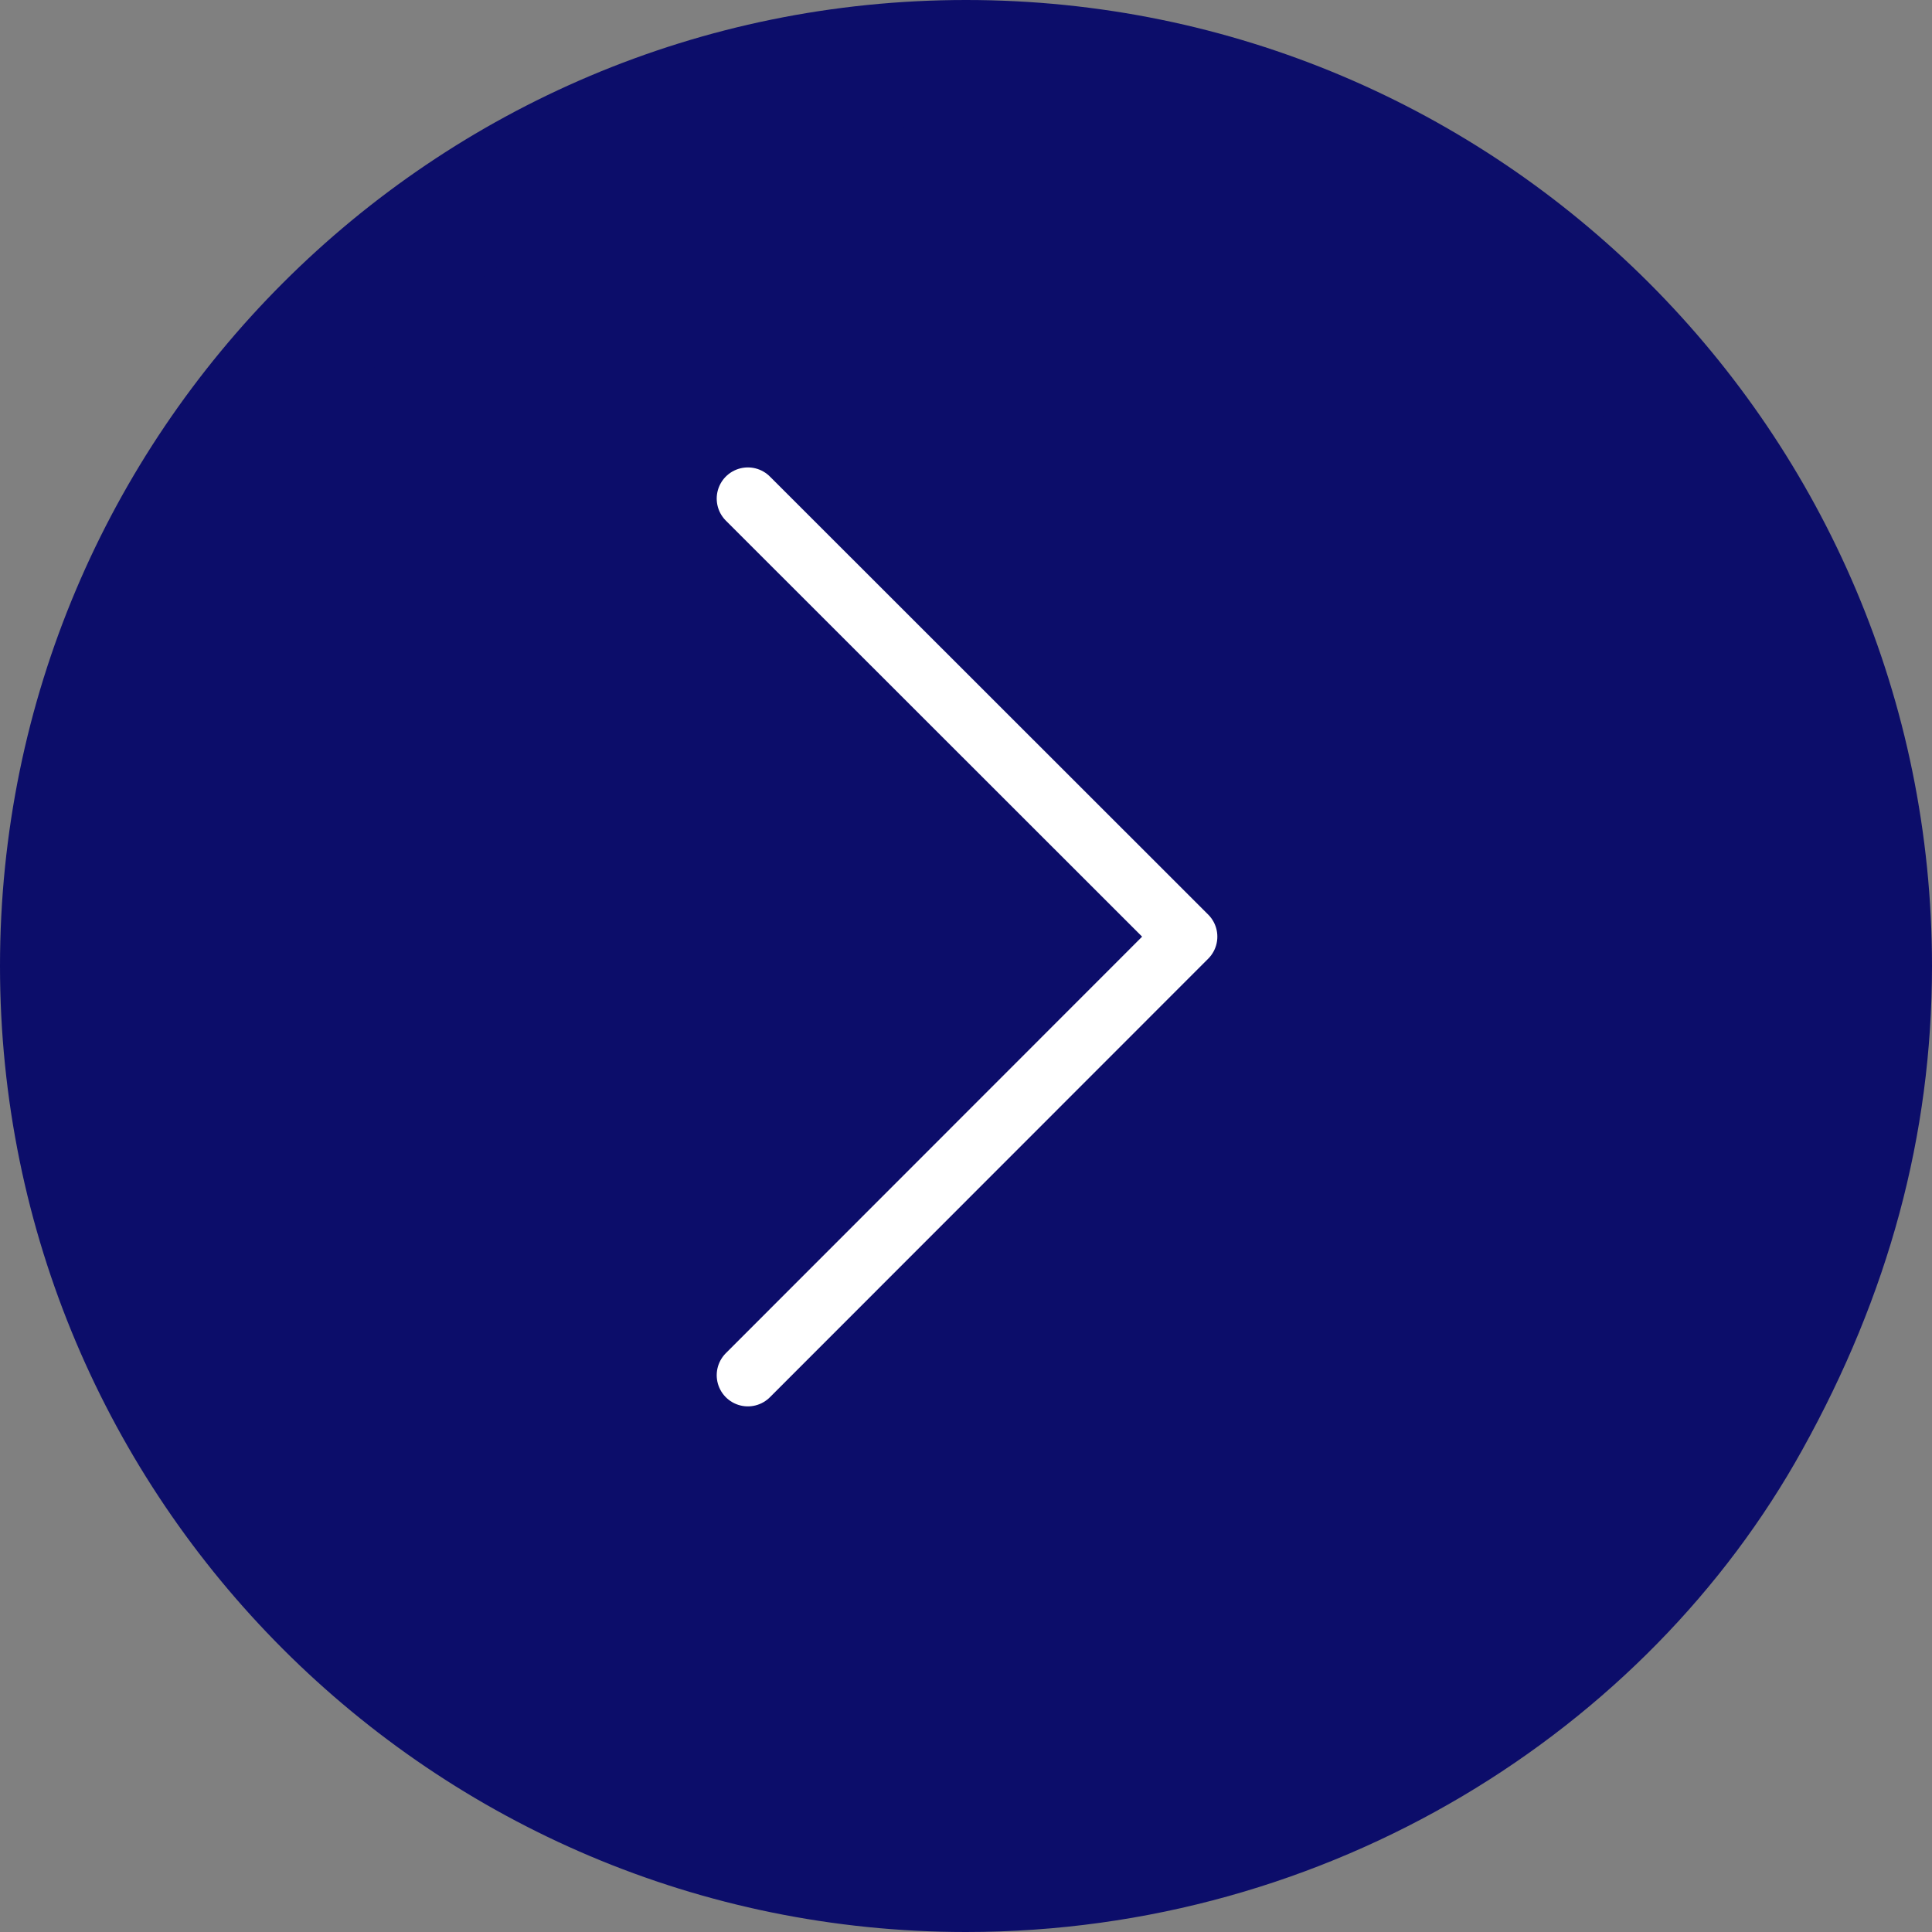
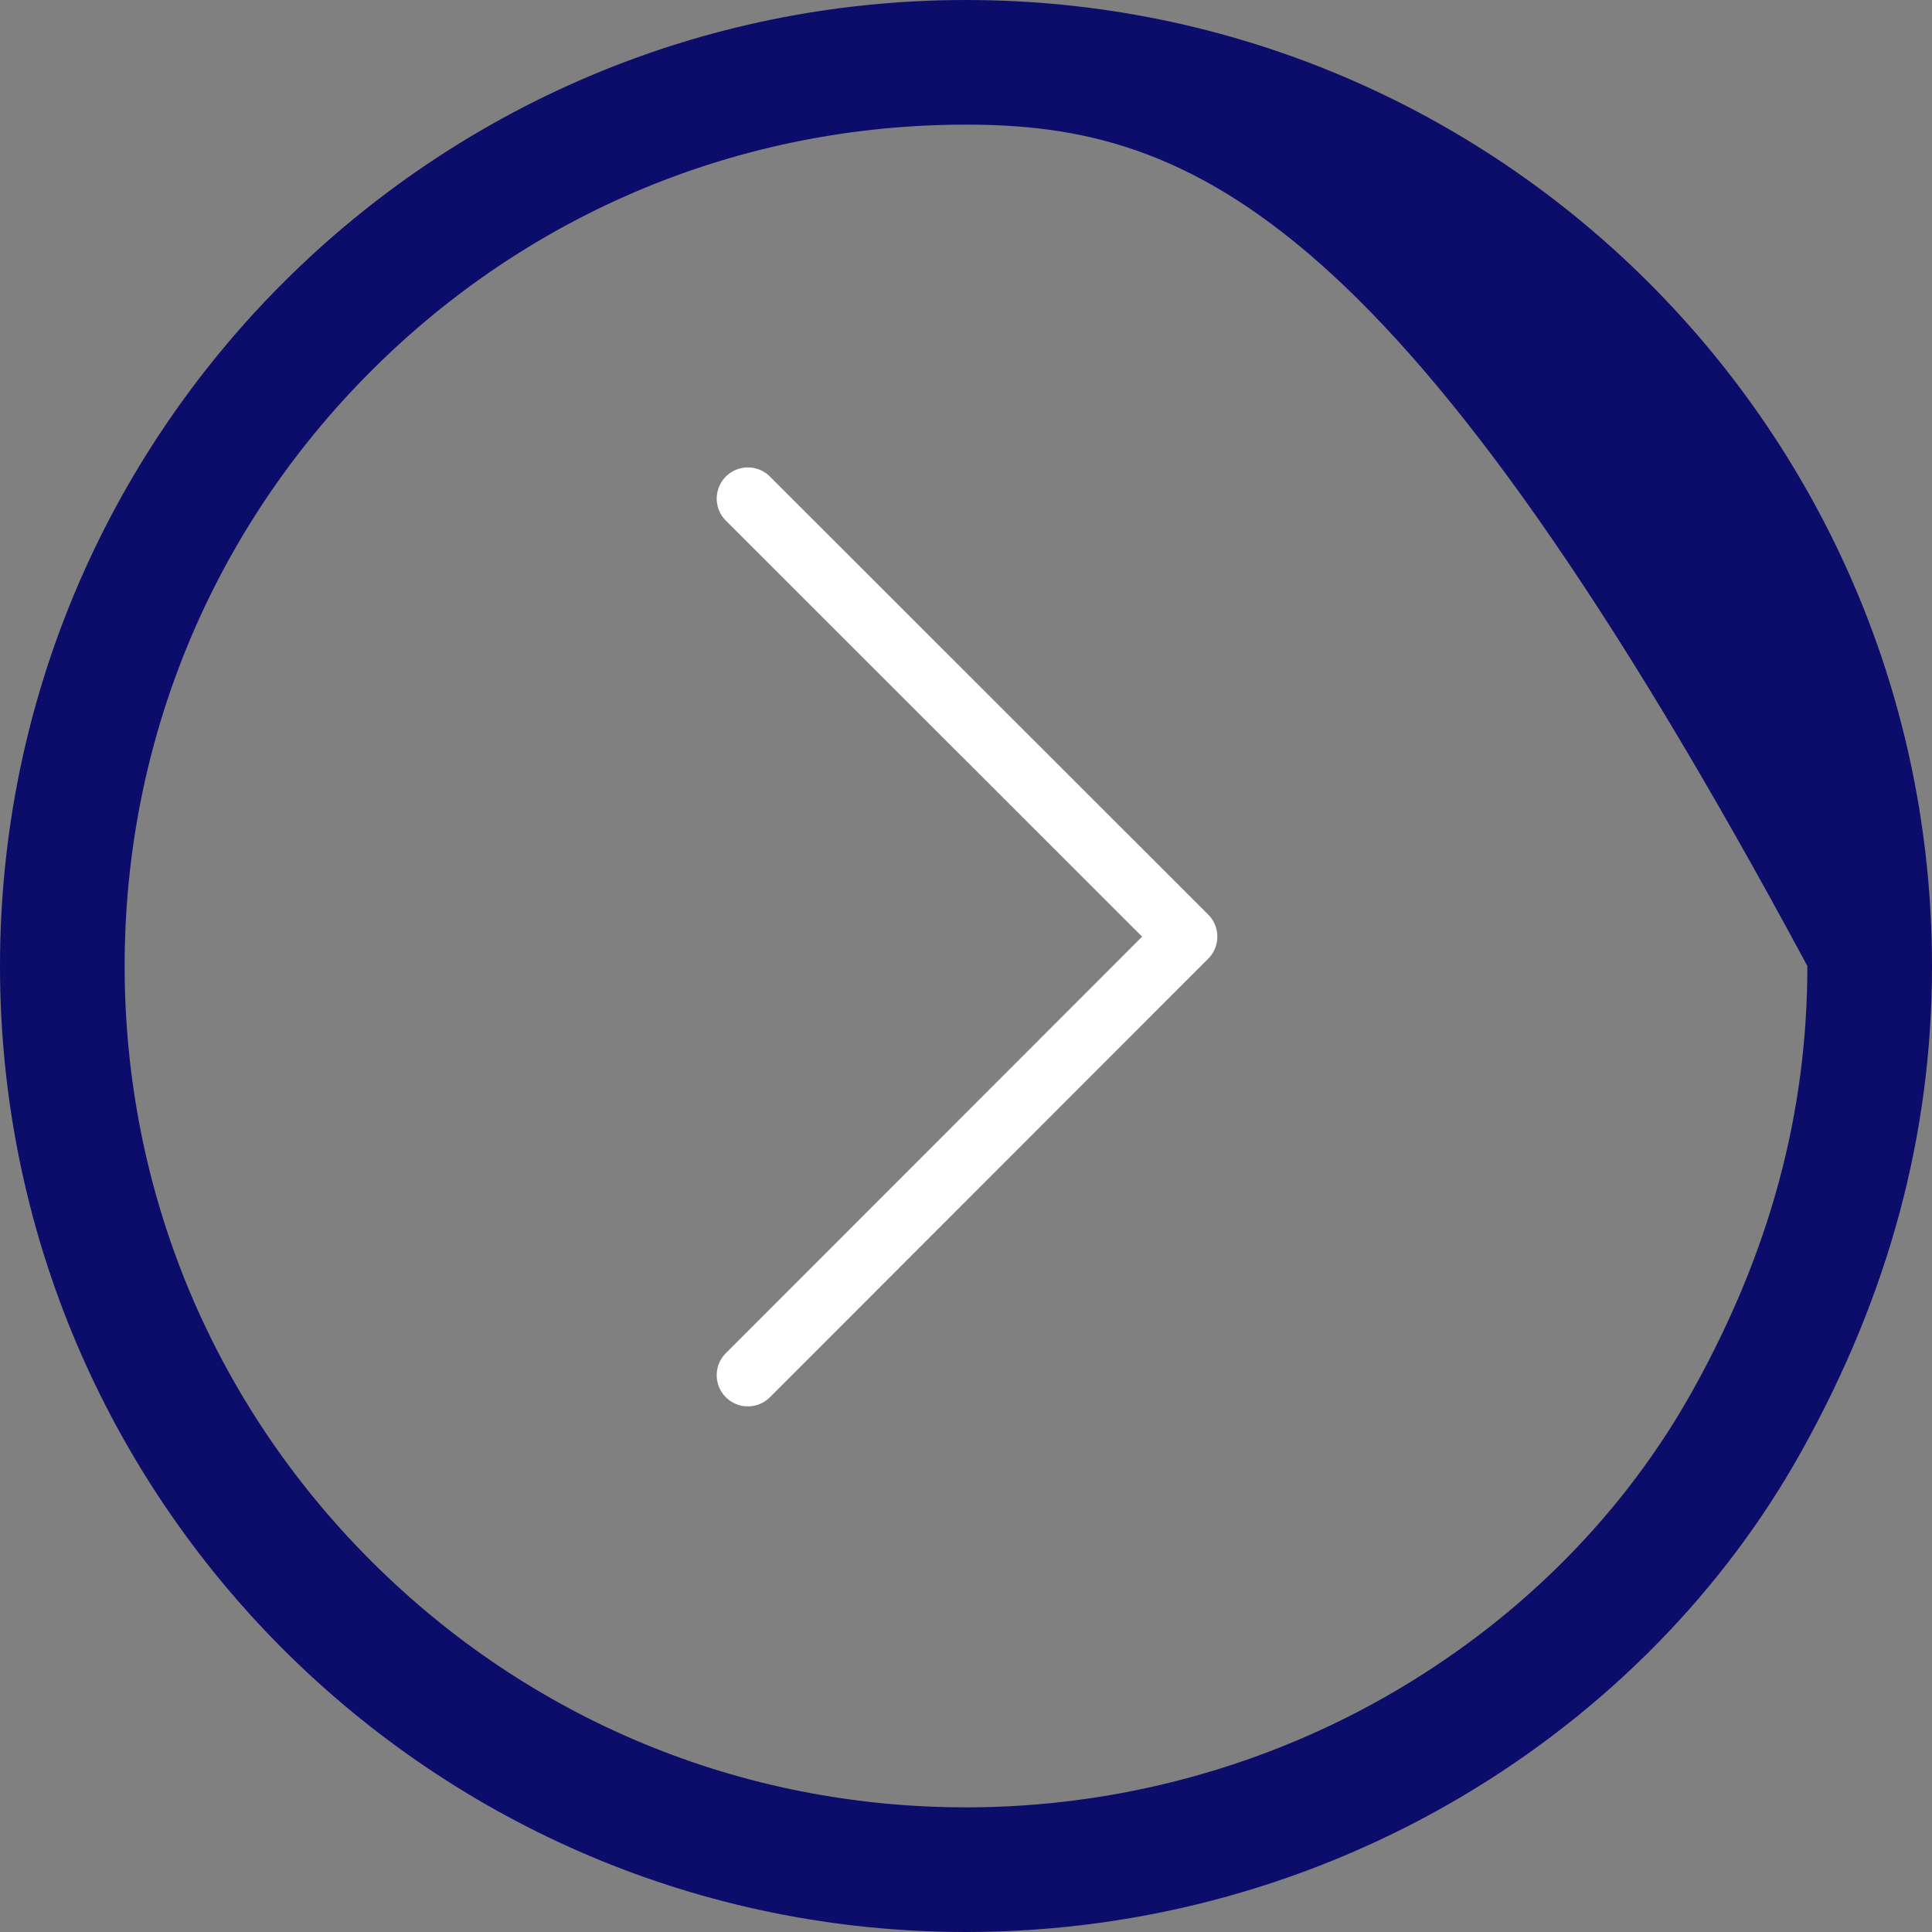
<svg xmlns="http://www.w3.org/2000/svg" width="31" height="31" viewBox="0 0 31 31" fill="none">
  <rect x="0" y="0" width="31" height="31" fill="#808080" stroke="none" />
-   <path d="M1 15.5C1 11.627 2.508 7.986 5.247 5.247C7.986 2.508 11.627 1 15.5 1C19.373 1 23.014 2.508 25.753 5.247C28.492 7.986 30 11.627 30 15.5C30 18.029 29.361 20.409 28.046 22.776C26.877 24.887 25.116 26.68 22.953 27.962C20.703 29.295 18.126 30 15.5 30C11.627 30 7.986 28.492 5.247 25.753C2.508 23.014 1 19.373 1 15.5Z" fill="#0C0D6A" />
-   <path d="M29 15.5C29 11.894 27.596 8.504 25.046 5.954C22.496 3.404 19.106 2 15.5 2C11.894 2 8.504 3.404 5.954 5.954C3.404 8.504 2 11.894 2 15.5C2 19.106 3.404 22.496 5.954 25.046C8.504 27.596 11.894 29 15.5 29C17.947 29 20.348 28.344 22.443 27.102C24.453 25.91 26.088 24.247 27.172 22.29C28.402 20.076 29 17.855 29 15.5ZM31 15.5C31 18.222 30.298 20.78 28.92 23.261C26.422 27.772 21.338 31 15.5 31C6.94 31 0 24.06 0 15.5C0 6.94 6.94 0 15.5 0C24.06 0 31 6.94 31 15.5Z" fill="#0C0D6A" />
+   <path d="M29 15.5C22.496 3.404 19.106 2 15.5 2C11.894 2 8.504 3.404 5.954 5.954C3.404 8.504 2 11.894 2 15.5C2 19.106 3.404 22.496 5.954 25.046C8.504 27.596 11.894 29 15.5 29C17.947 29 20.348 28.344 22.443 27.102C24.453 25.91 26.088 24.247 27.172 22.29C28.402 20.076 29 17.855 29 15.5ZM31 15.5C31 18.222 30.298 20.78 28.92 23.261C26.422 27.772 21.338 31 15.5 31C6.94 31 0 24.06 0 15.5C0 6.94 6.94 0 15.5 0C24.06 0 31 6.94 31 15.5Z" fill="#0C0D6A" />
  <path d="M12 22.066L19.033 15.029L12 8" stroke="white" stroke-linecap="round" stroke-linejoin="round" />
</svg>